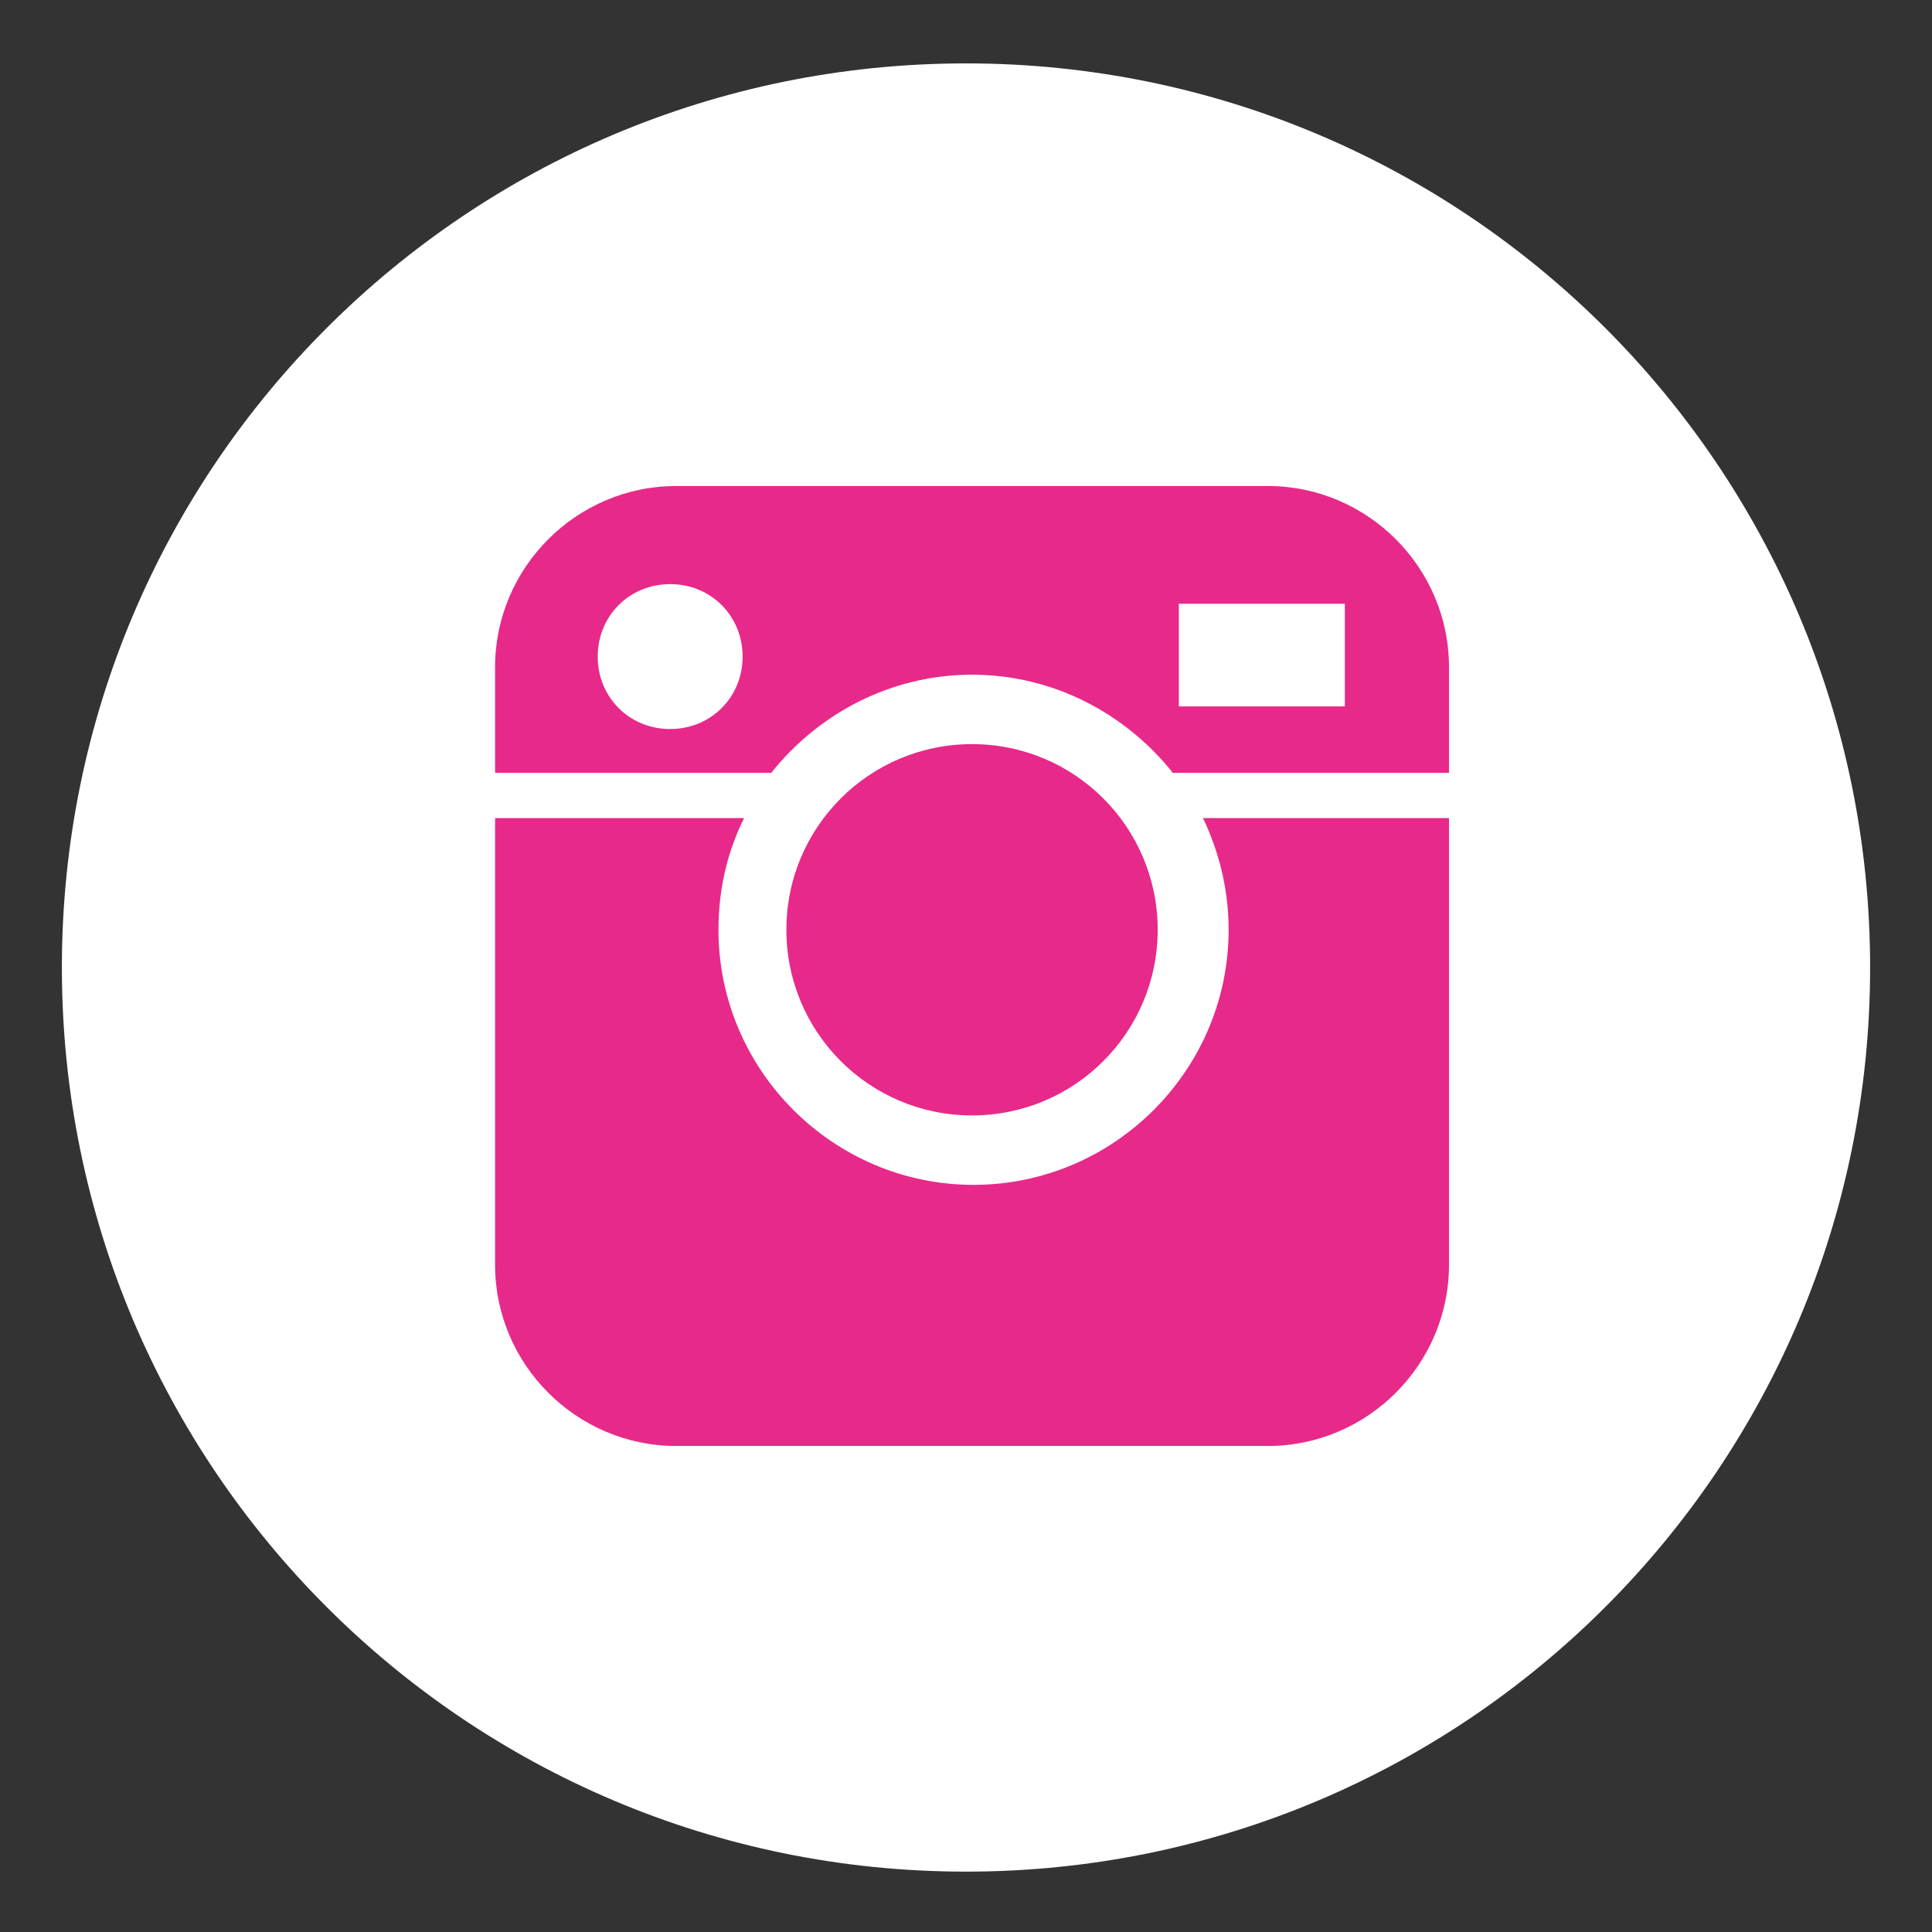
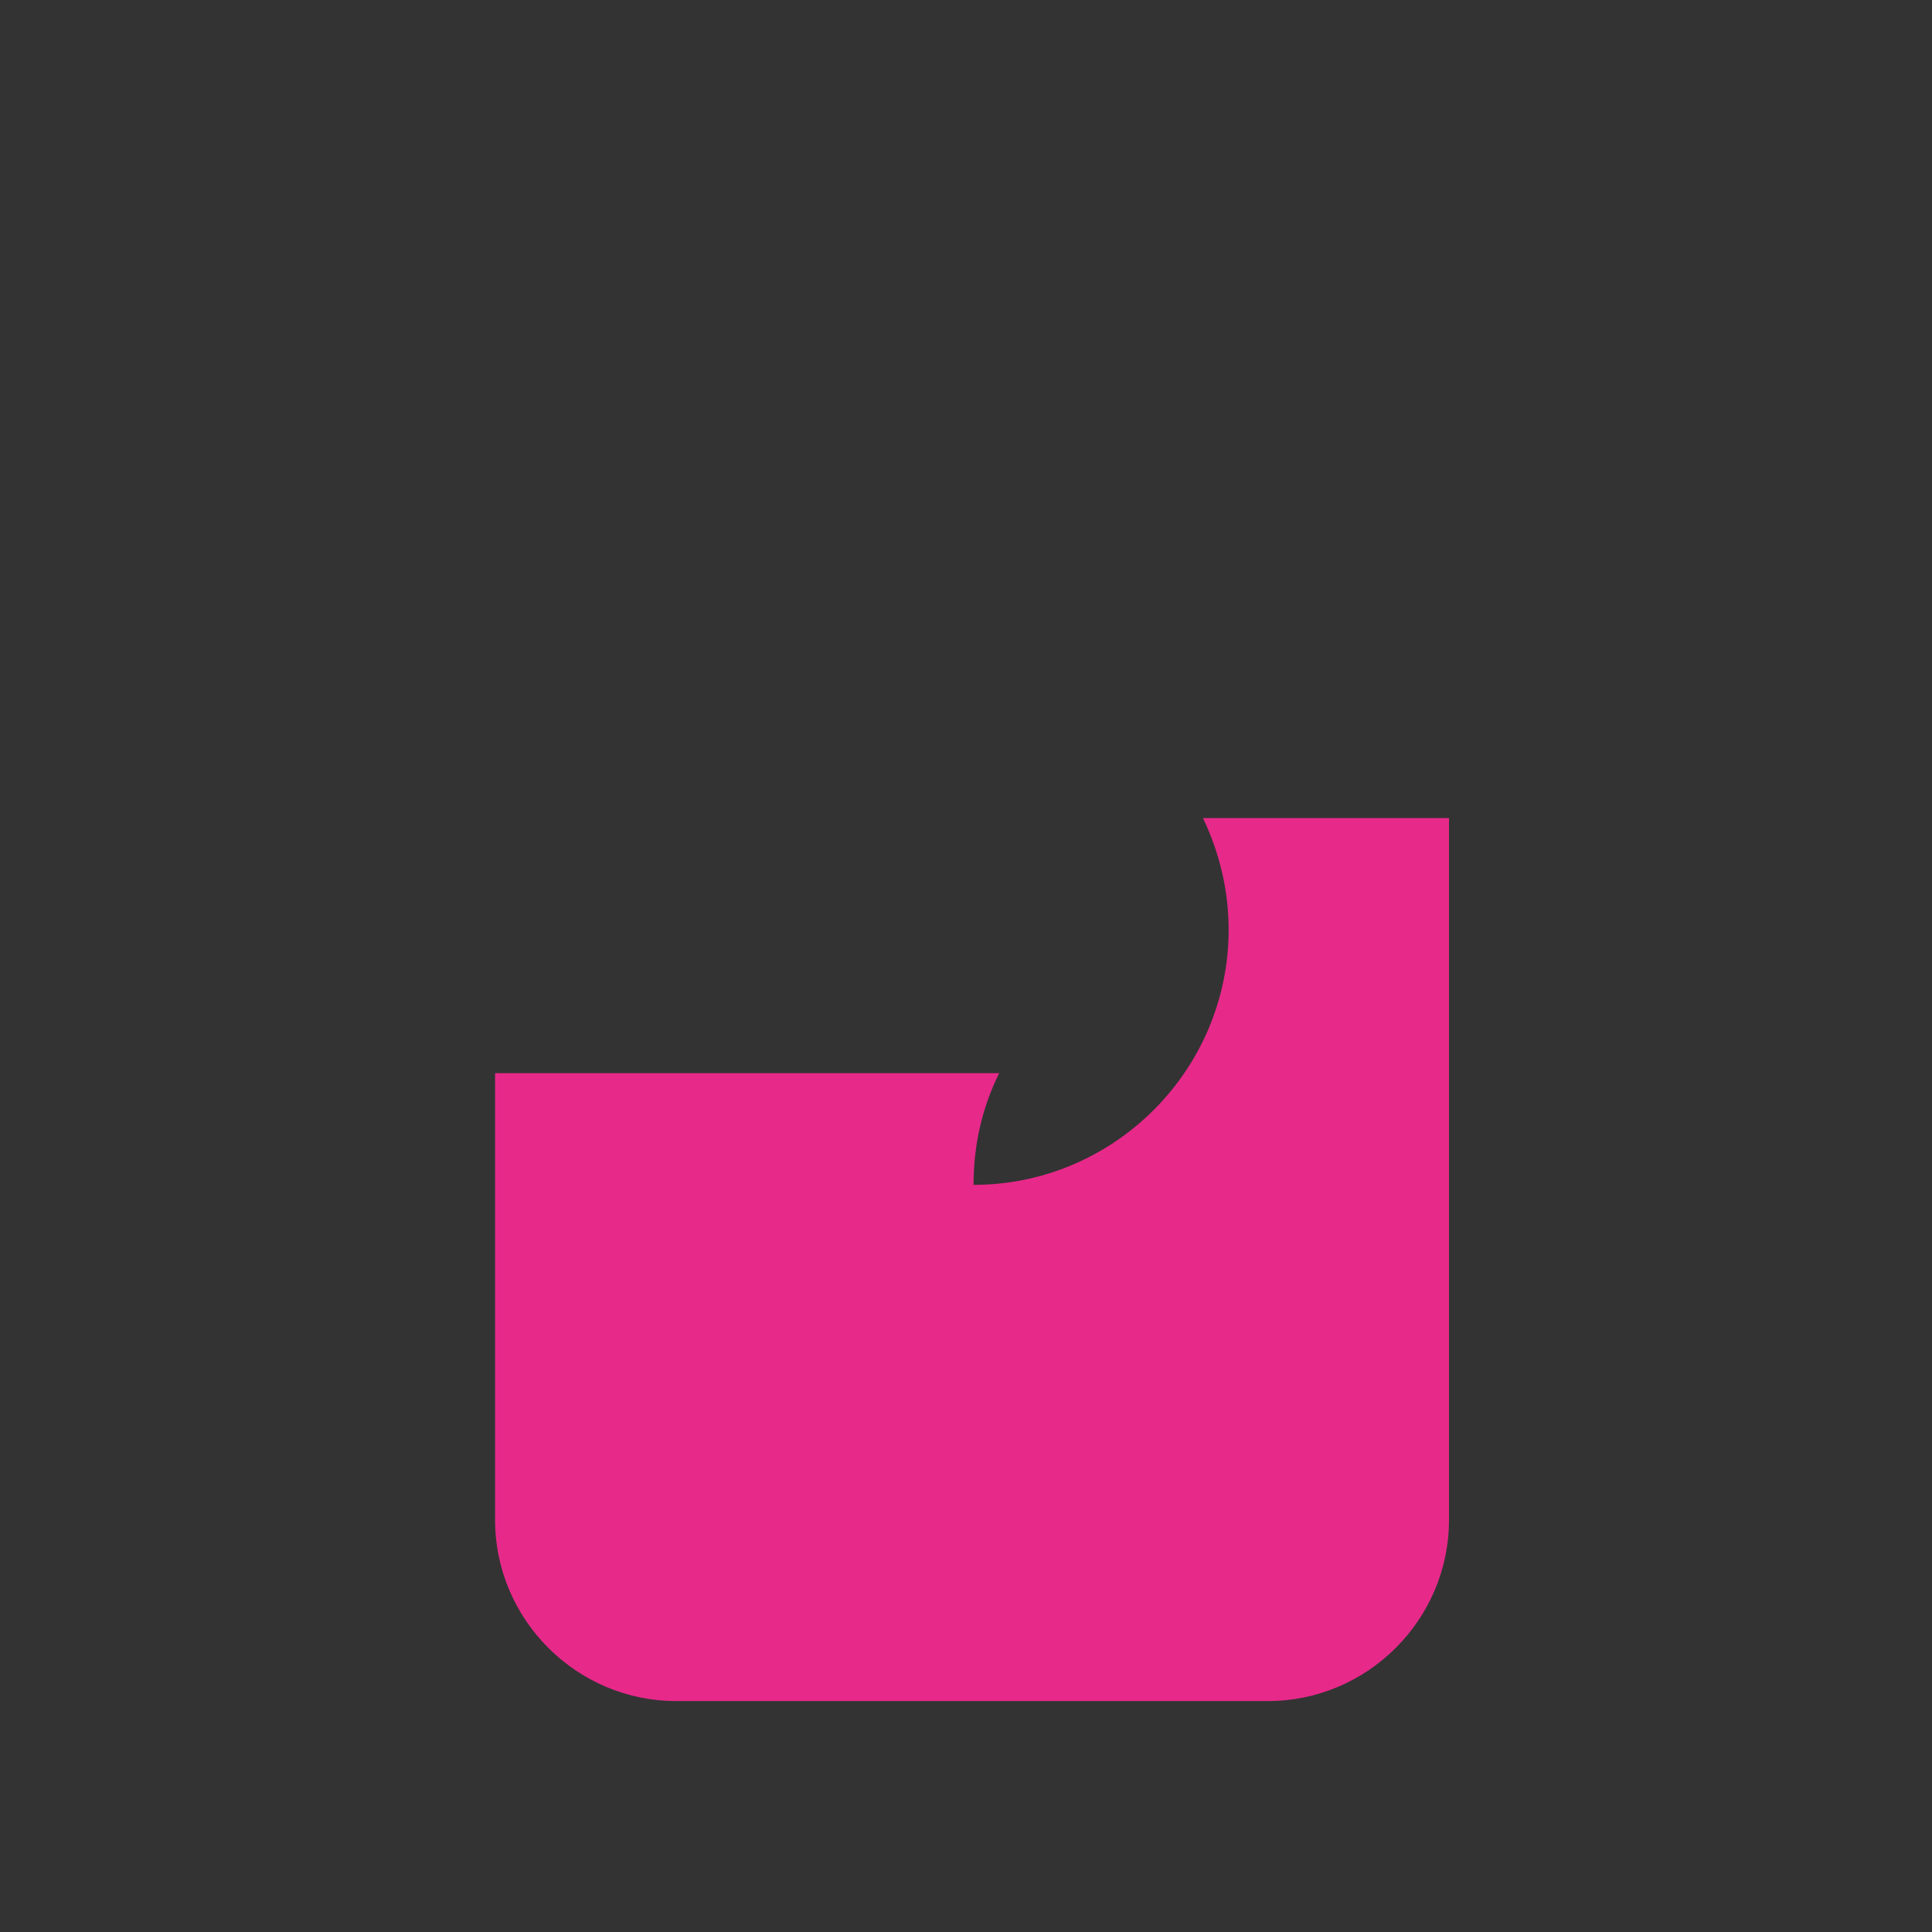
<svg xmlns="http://www.w3.org/2000/svg" version="1.1" x="0px" y="0px" viewBox="0 0 128 128" enable-background="new 0 0 128 128" xml:space="preserve">
  <rect x="0" y="0" width="128" height="128" fill="#333333" stroke="none" />
  <g id="bianco">
-     <path fill="#FFFFFF" d="M64,4.2C30.9,4.2,4.1,31,4.1,64.1S30.9,124,64,124c33.1,0,59.9-26.8,59.9-59.9S97.1,4.2,64,4.2z" />
-   </g>
+     </g>
  <g id="e7298a-circle-instagram">
    <g>
-       <path fill="#E7298A" d="M64.4,73.9c6.8,0,12.3-5.5,12.3-12.3s-5.5-12.3-12.3-12.3c-6.8,0-12.3,5.5-12.3,12.3S57.6,73.9,64.4,73.9z    " />
-       <path fill="#E7298A" d="M84,32.2H44.8c-6.6,0-12,5.4-12,12v7h18.3c3.1-3.9,7.9-6.5,13.3-6.5s10.2,2.6,13.3,6.5H96v-7    C96,37.6,90.6,32.2,84,32.2z M44.4,48.3c-2.7,0-4.8-2.1-4.8-4.8s2.1-4.8,4.8-4.8s4.8,2.1,4.8,4.8S47.1,48.3,44.4,48.3z M89.1,46.8    h-11V40h11V46.8z" />
-       <path fill="#E7298A" d="M81.4,61.6c0,9.3-7.6,16.9-16.9,16.9s-16.9-7.6-16.9-16.9c0-2.7,0.6-5.2,1.7-7.4H32.8v29.6    c0,6.6,5.4,12,12,12H84c6.6,0,12-5.4,12-12V54.2H79.7C80.8,56.5,81.4,59,81.4,61.6z" />
+       <path fill="#E7298A" d="M81.4,61.6c0,9.3-7.6,16.9-16.9,16.9c0-2.7,0.6-5.2,1.7-7.4H32.8v29.6    c0,6.6,5.4,12,12,12H84c6.6,0,12-5.4,12-12V54.2H79.7C80.8,56.5,81.4,59,81.4,61.6z" />
    </g>
  </g>
</svg>